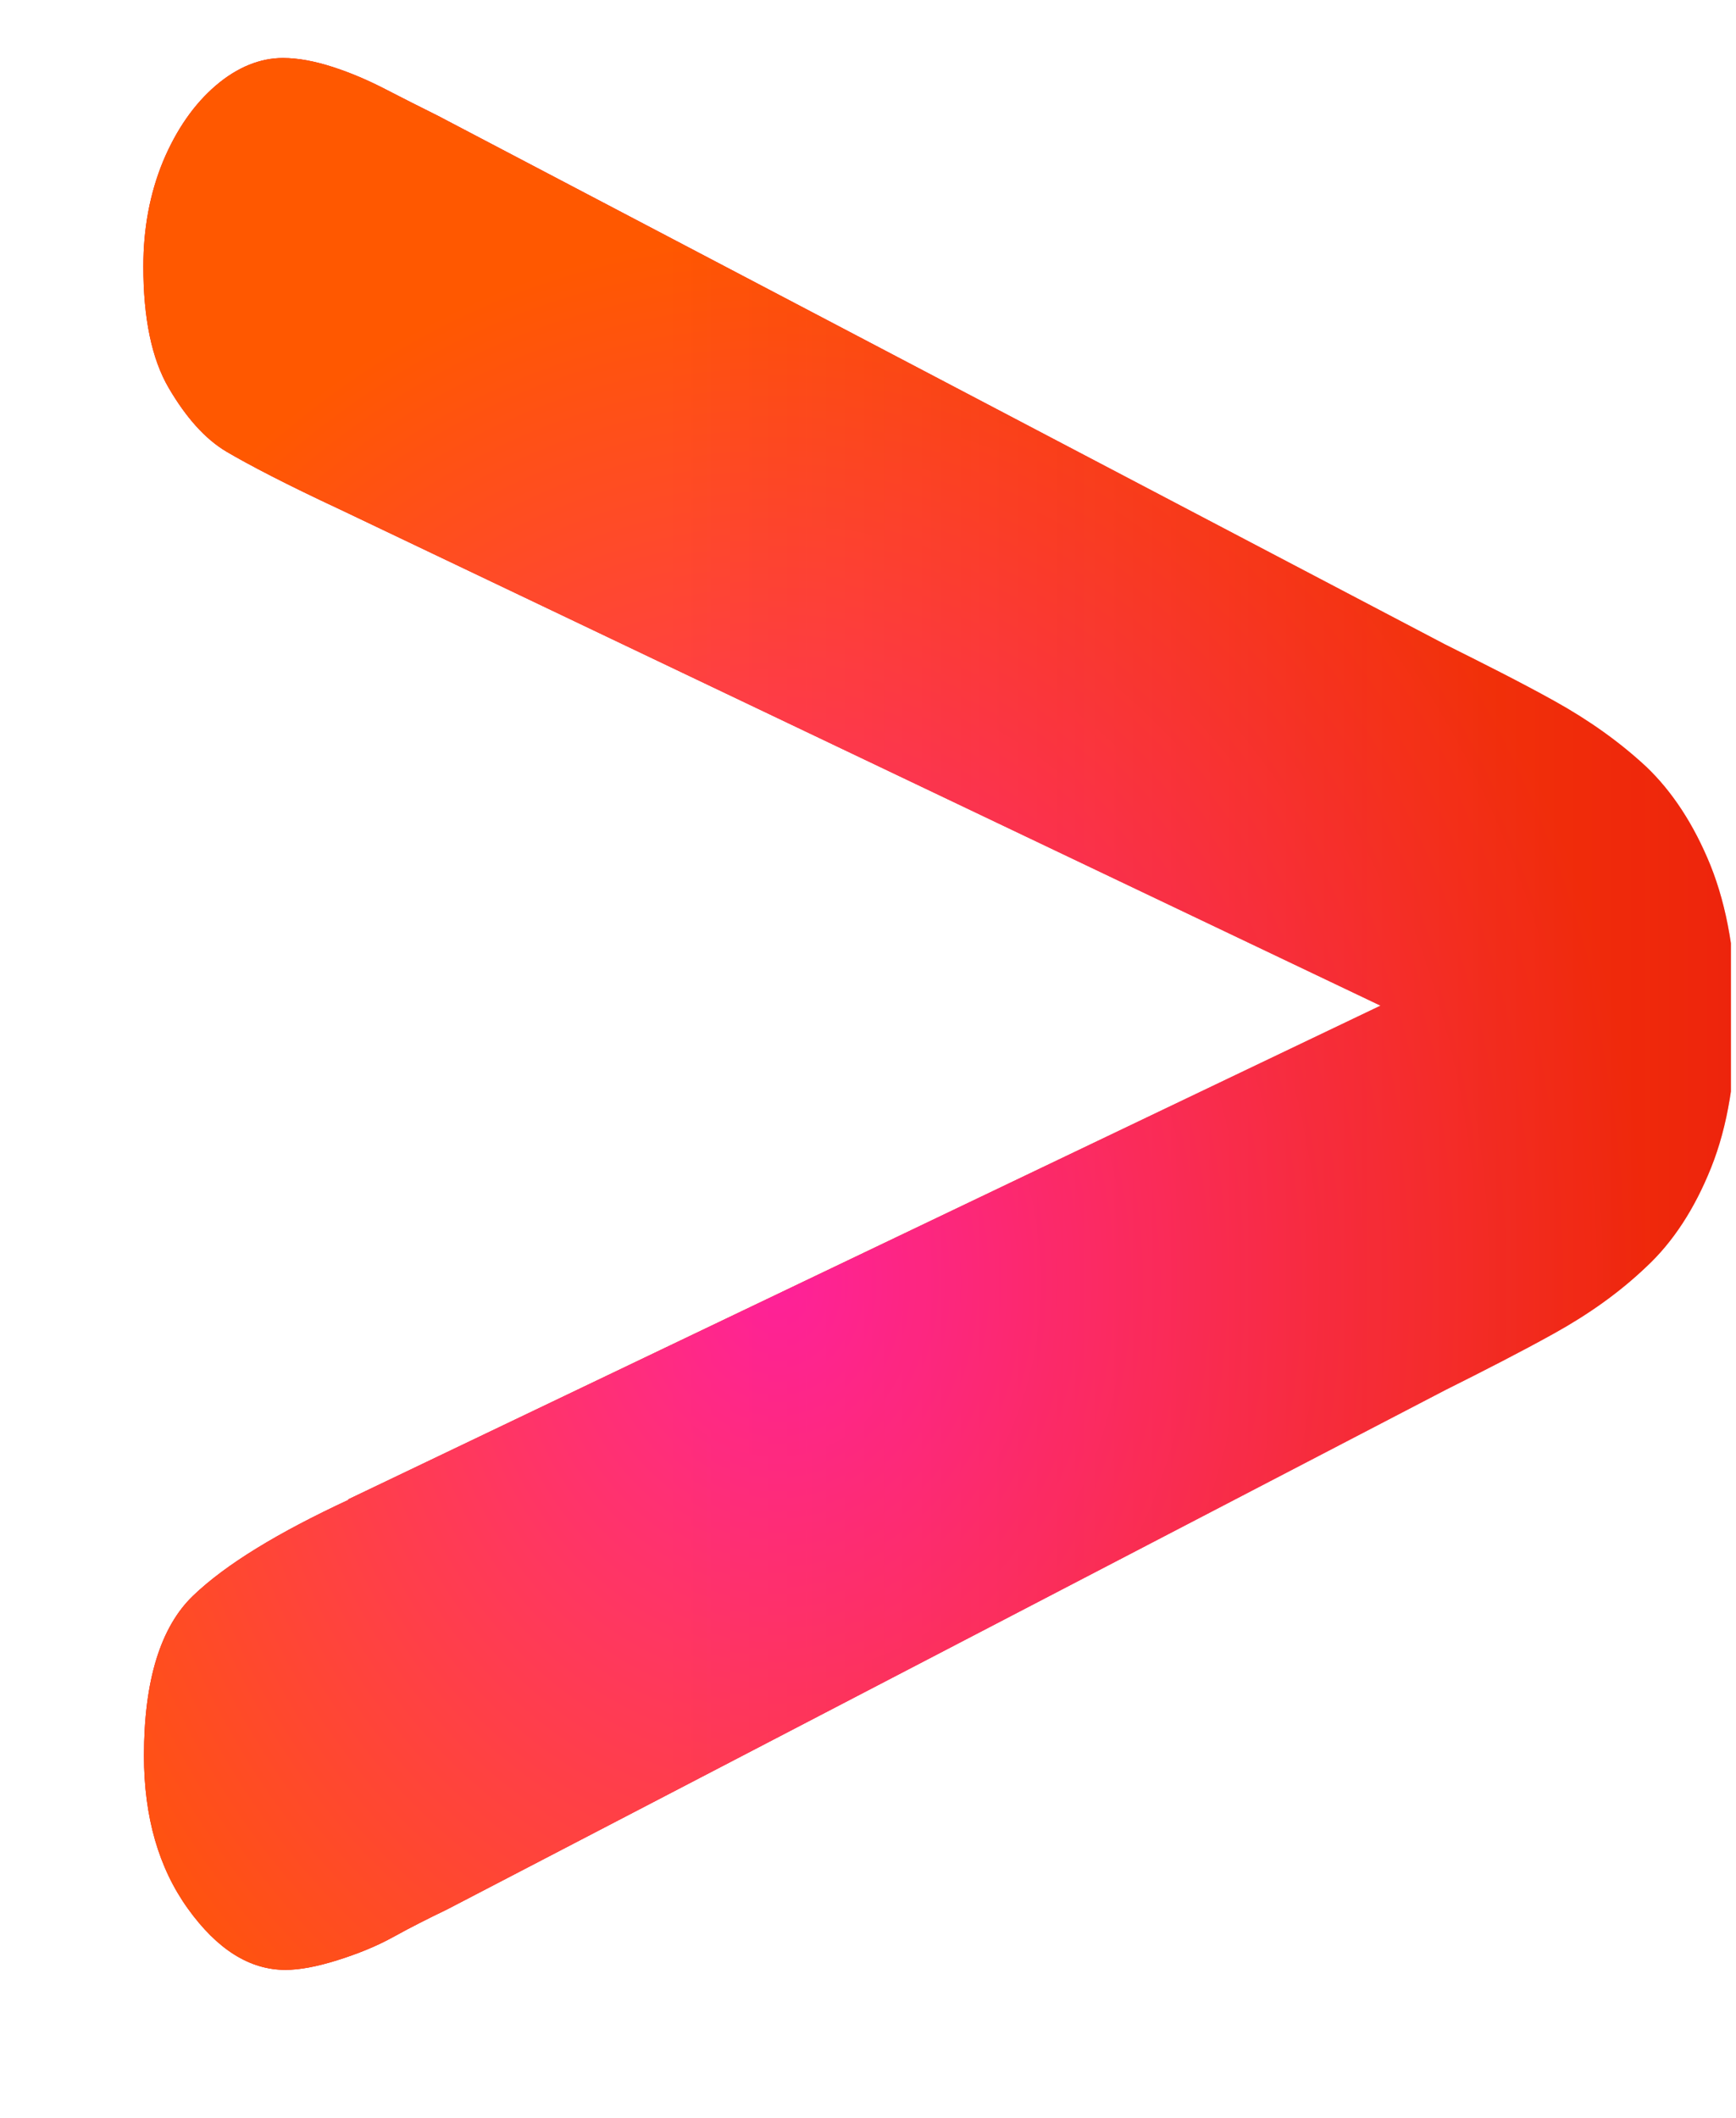
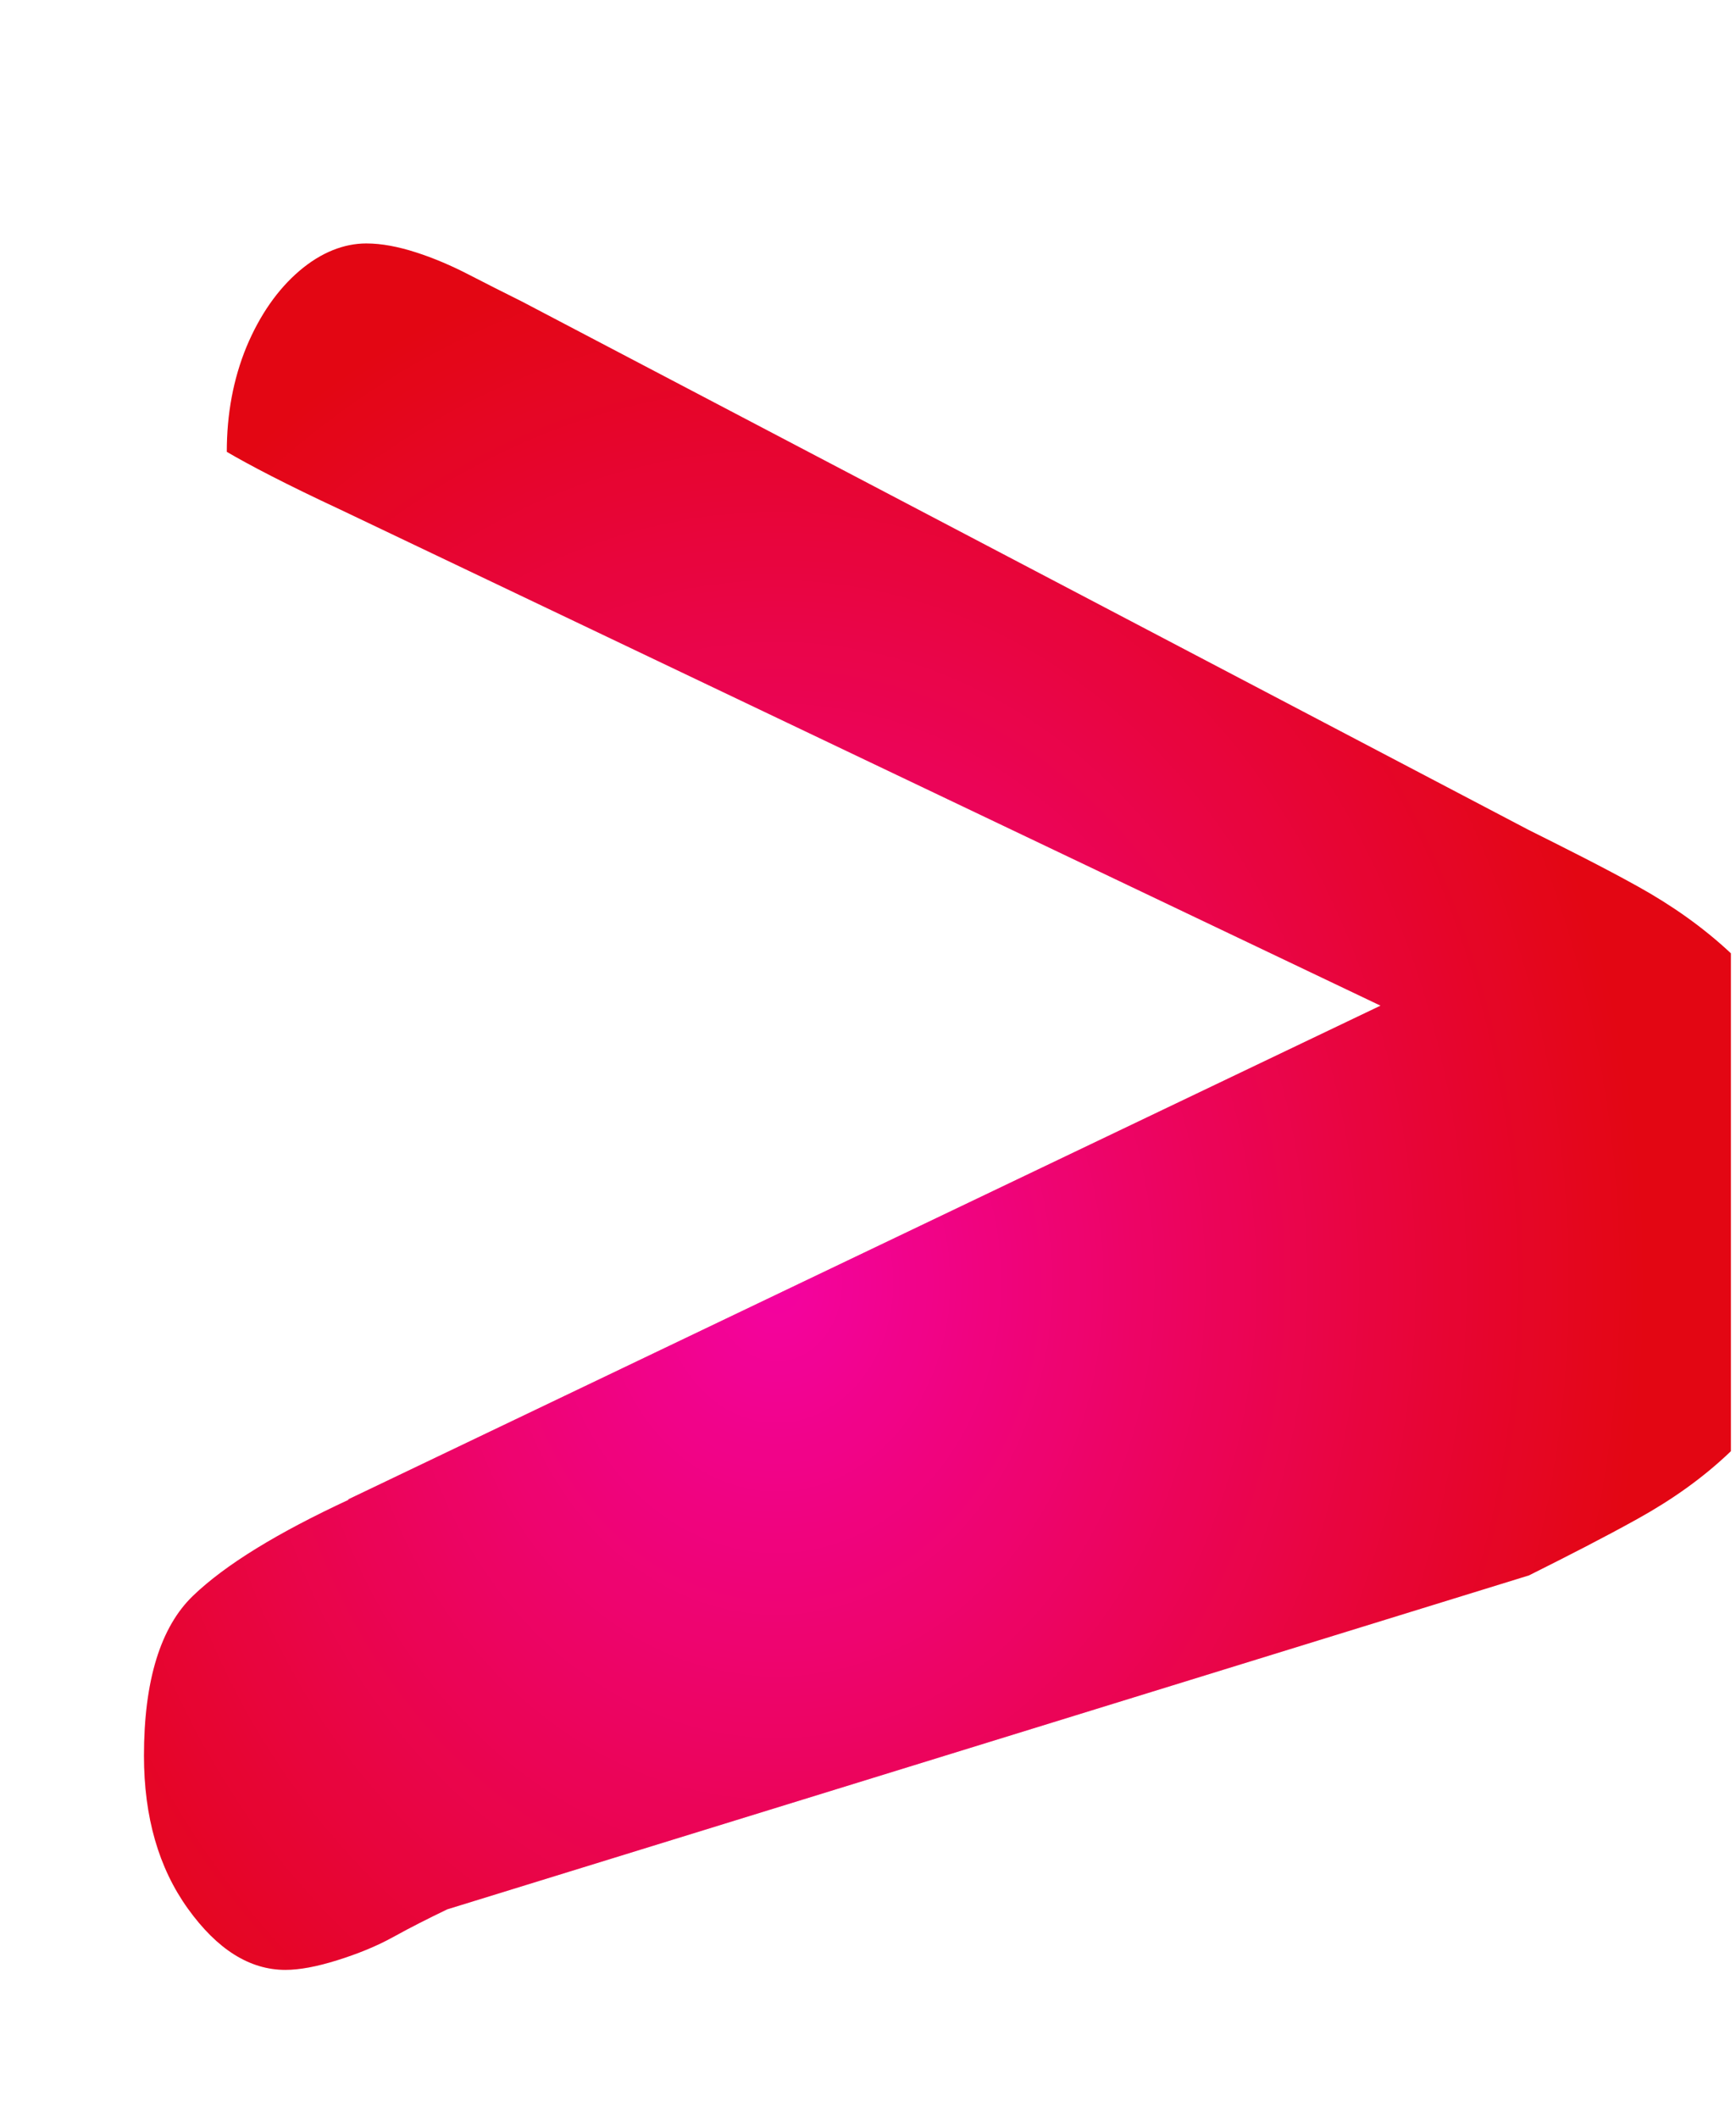
<svg xmlns="http://www.w3.org/2000/svg" data-bbox="0 0 27.17 33.23" viewBox="0 0 27.25 33.23" data-type="ugc">
  <g>
    <defs>
      <radialGradient gradientUnits="userSpaceOnUse" gradientTransform="matrix(.34 0 0 -.41 385.21 340.29)" r="40.1" fy="780.89" fx="-1097.1" cy="780.89" cx="-1097.1" id="07863e61-692f-4a07-9bde-e0c108c07df5">
        <stop stop-color="#ff00ff" offset="0" />
        <stop stop-opacity="0" stop-color="#ff00ff" offset="1" />
      </radialGradient>
      <linearGradient gradientUnits="userSpaceOnUse" gradientTransform="matrix(.17 0 0 -.44 417.74 345.77)" y2="751.53" x2="-2240.36" y1="751.53" x1="-2396.06" id="fffd08c8-9f05-4b5f-96ae-070a1c23ef94">
        <stop stop-color="#ff5800" offset="0" />
        <stop stop-opacity="0" stop-color="#ff5800" offset="1" />
      </linearGradient>
      <clipPath id="3875eb7e-67dd-4374-a8b3-e21abb7ad0ea">
-         <path d="m5.46 23.53 16.21-7.75L5.35 8c-.86-.4-1.45-.71-1.79-.91s-.64-.54-.91-1-.4-1.1-.4-1.91c0-.59.1-1.14.31-1.65.21-.5.49-.9.83-1.19s.7-.43 1.05-.43c.24 0 .5.05.78.14.28.09.56.21.83.35.27.14.55.28.83.42l15.8 8.29c.6.3 1.18.59 1.72.89.54.3 1.02.64 1.44 1.03.41.39.75.91 1.01 1.55.26.65.4 1.44.4 2.37s-.13 1.72-.39 2.37c-.26.65-.6 1.17-1.02 1.56-.42.4-.9.74-1.44 1.04-.54.3-1.11.59-1.71.89L7.02 29.96c-.29.14-.57.28-.84.43-.27.15-.57.27-.89.37-.32.1-.59.15-.81.15-.56 0-1.07-.32-1.53-.96-.46-.64-.69-1.44-.69-2.4 0-1.18.26-2.02.77-2.51.51-.49 1.33-.99 2.45-1.51Z" />
+         <path d="m5.46 23.53 16.21-7.75L5.35 8c-.86-.4-1.45-.71-1.79-.91c0-.59.1-1.14.31-1.65.21-.5.49-.9.83-1.19s.7-.43 1.05-.43c.24 0 .5.05.78.14.28.09.56.21.83.35.27.14.55.28.83.42l15.8 8.29c.6.3 1.18.59 1.72.89.54.3 1.02.64 1.44 1.03.41.39.75.91 1.01 1.55.26.65.4 1.44.4 2.37s-.13 1.72-.39 2.37c-.26.65-.6 1.17-1.02 1.56-.42.4-.9.74-1.44 1.04-.54.3-1.11.59-1.71.89L7.02 29.96c-.29.14-.57.28-.84.43-.27.15-.57.27-.89.37-.32.1-.59.15-.81.15-.56 0-1.07-.32-1.53-.96-.46-.64-.69-1.44-.69-2.4 0-1.18.26-2.02.77-2.51.51-.49 1.33-.99 2.45-1.51Z" />
      </clipPath>
    </defs>
    <g clip-path="url(#3875eb7e-67dd-4374-a8b3-e21abb7ad0ea)">
      <path fill="#e30613" d="M27.17 0v33.23H0V0h27.17z" />
-       <path fill="url(#fffd08c8-9f05-4b5f-96ae-070a1c23ef94)" d="M27.17 0v33.23H0V0h27.17z" />
      <path style="isolation:isolate" fill="url(#07863e61-692f-4a07-9bde-e0c108c07df5)" opacity=".6" d="M27.17 0v33.23H0V0h27.17z" />
    </g>
  </g>
</svg>